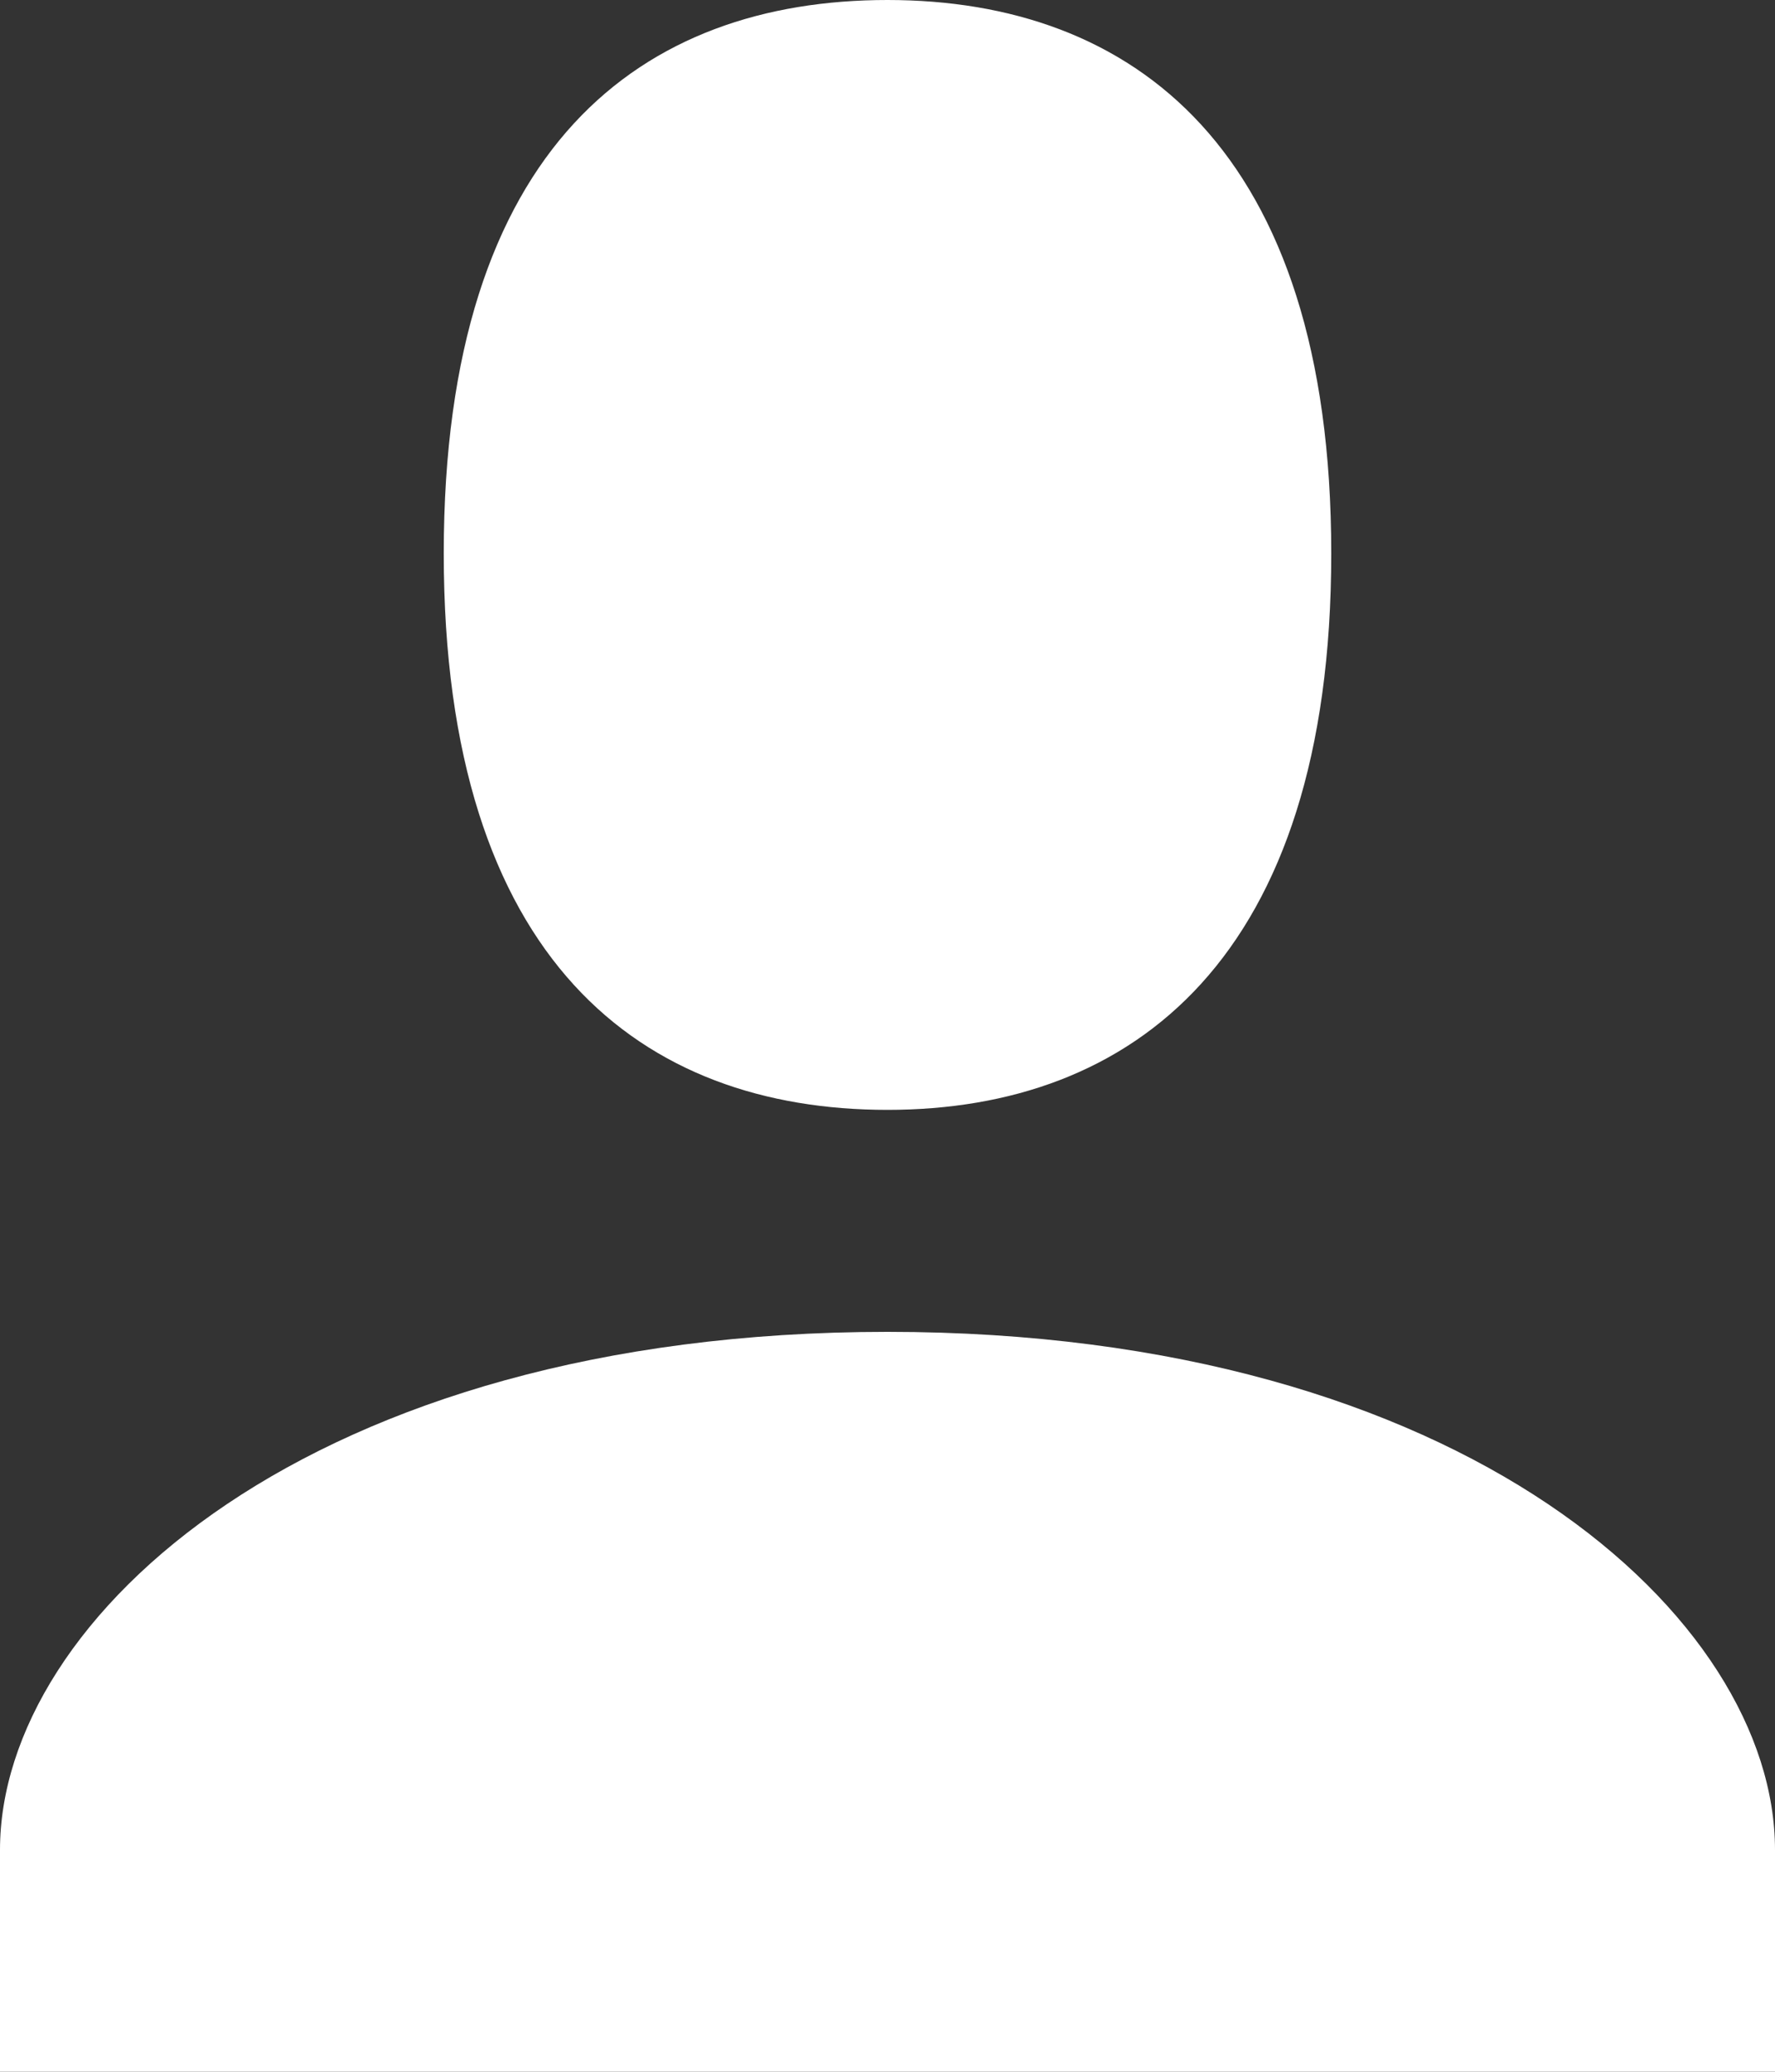
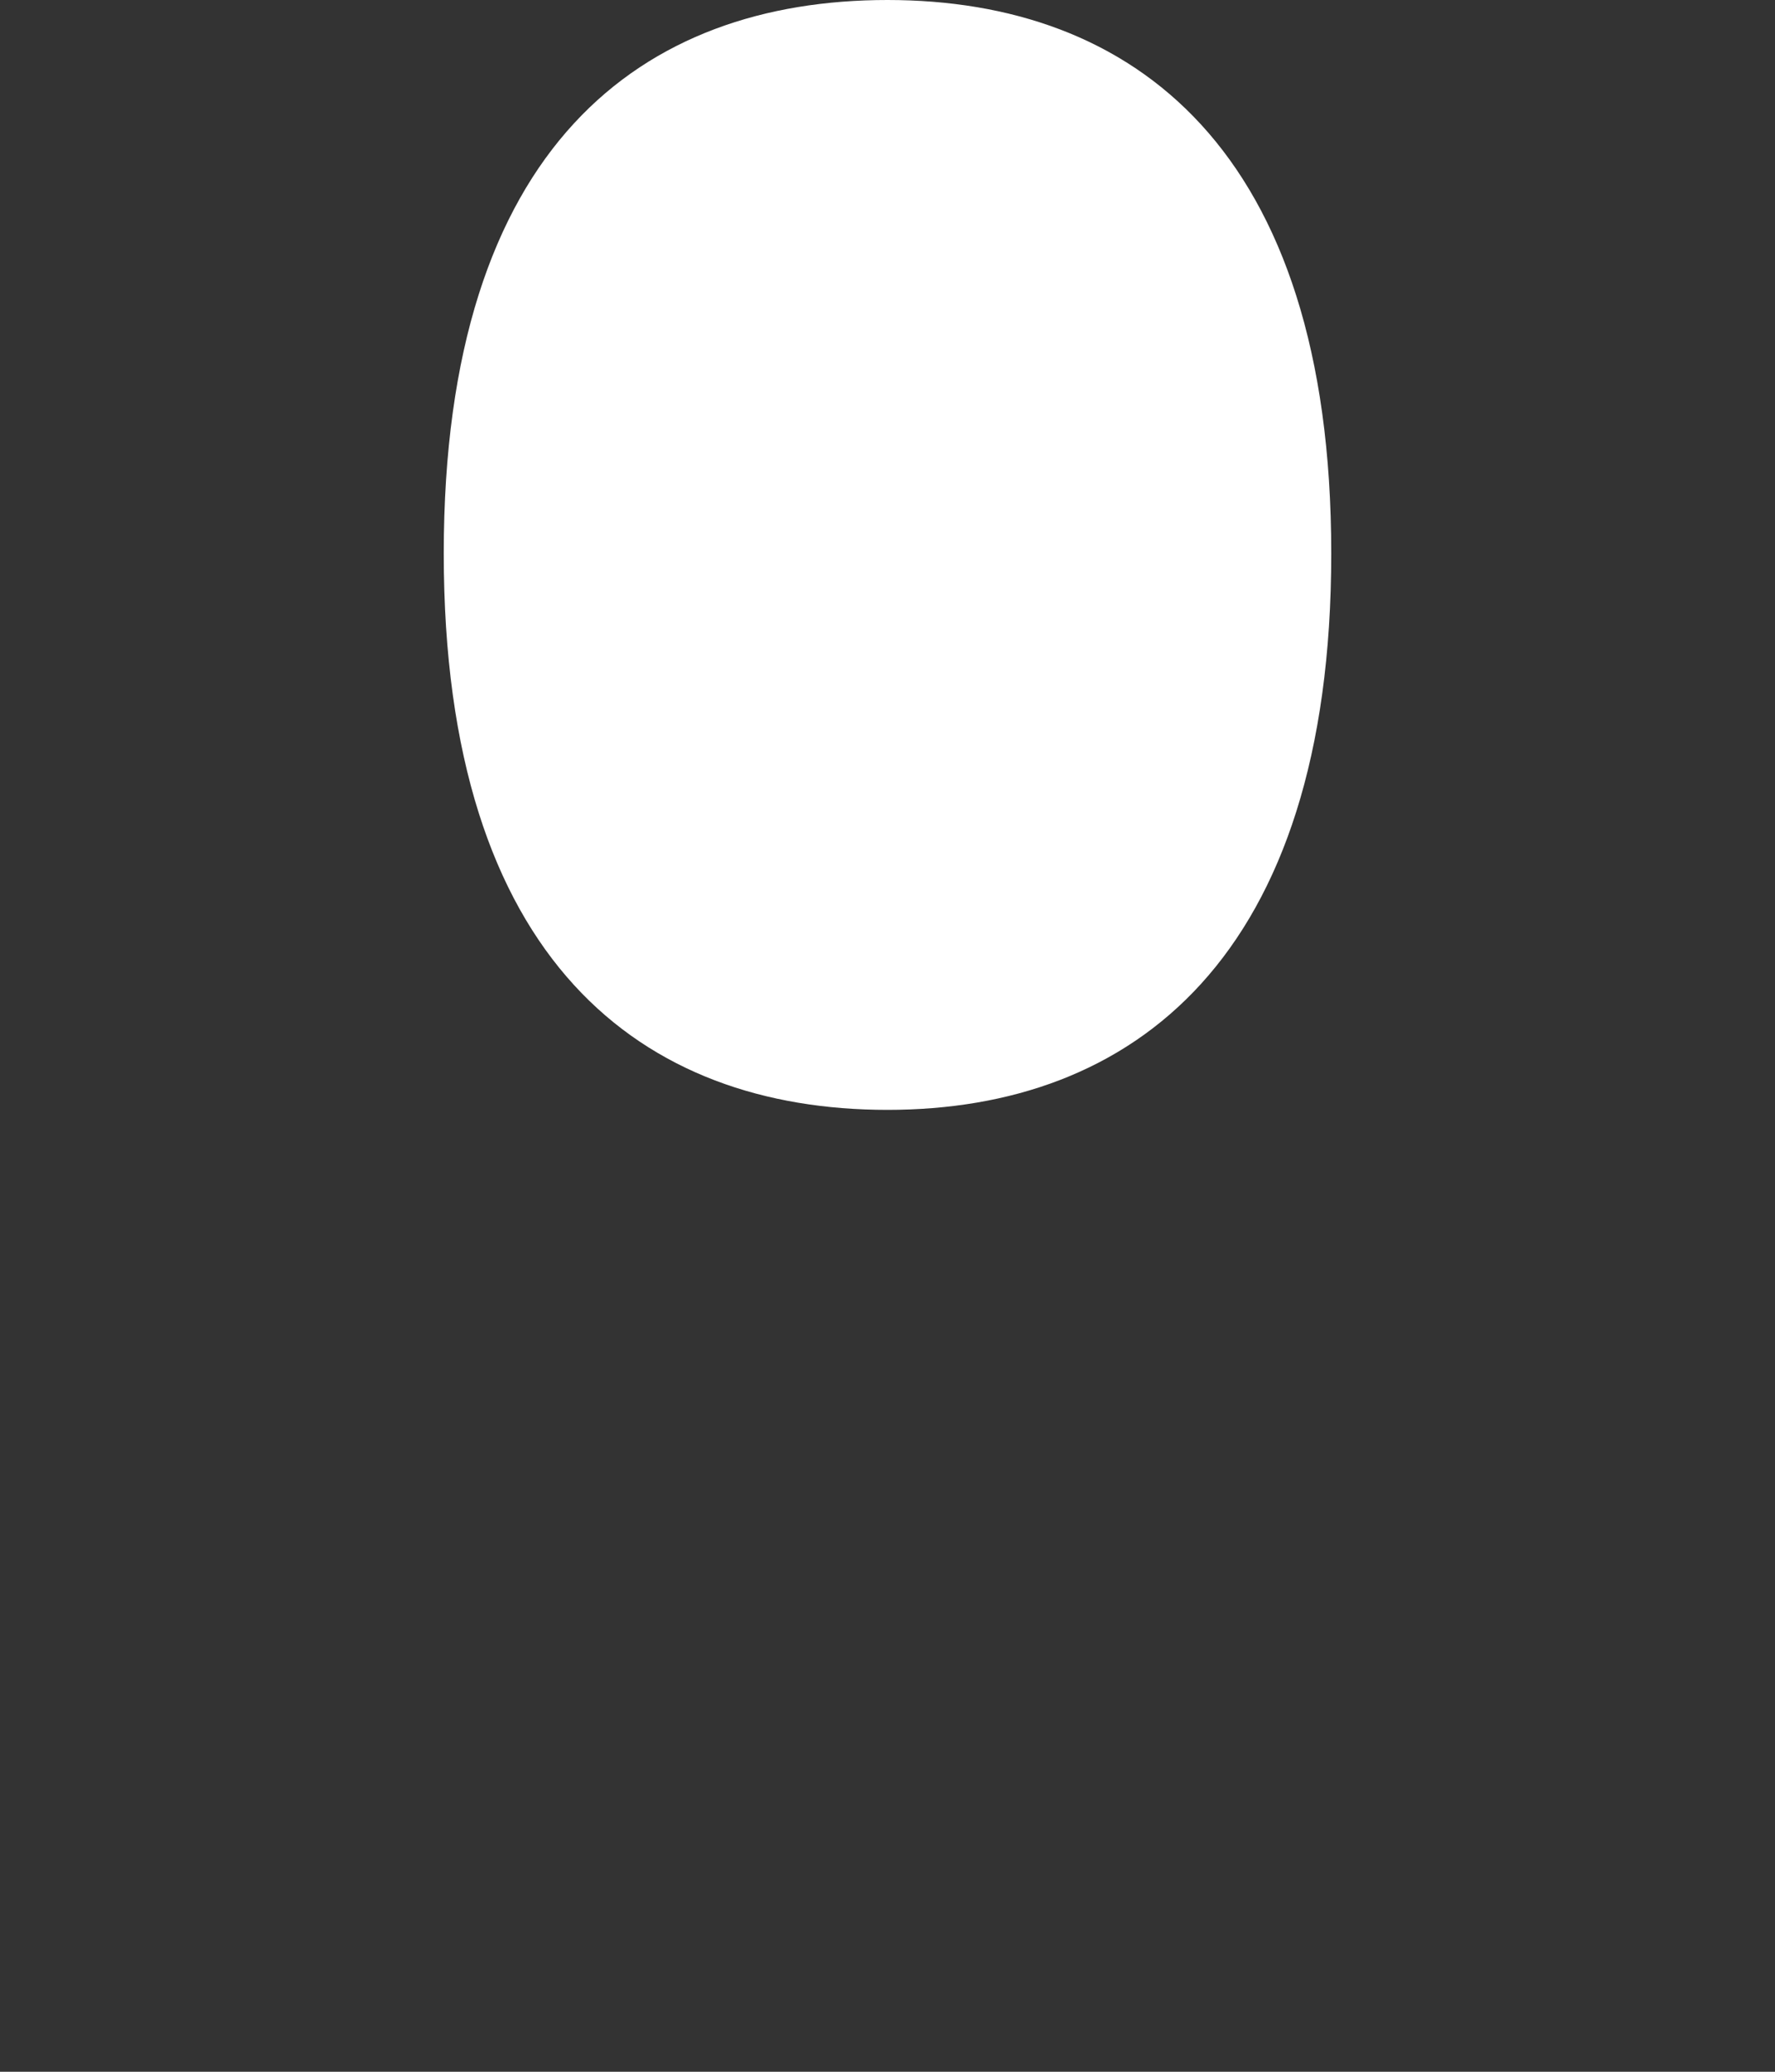
<svg xmlns="http://www.w3.org/2000/svg" viewBox="0 0 24 28">
  <rect x="0" y="0" width="24" height="28" fill="#333333" stroke="none" />
  <g fill="#fff">
    <path d="m12 0c3.31 0 6 2 6 7.48s-2.69 7.52-6 7.52-6-2-6-7.52 2.69-7.48 6-7.48" />
-     <path d="m12 18c-7.81 0-12 3.87-12 7v3h24v-3c0-3.13-4.19-7-12-7z" />
  </g>
</svg>